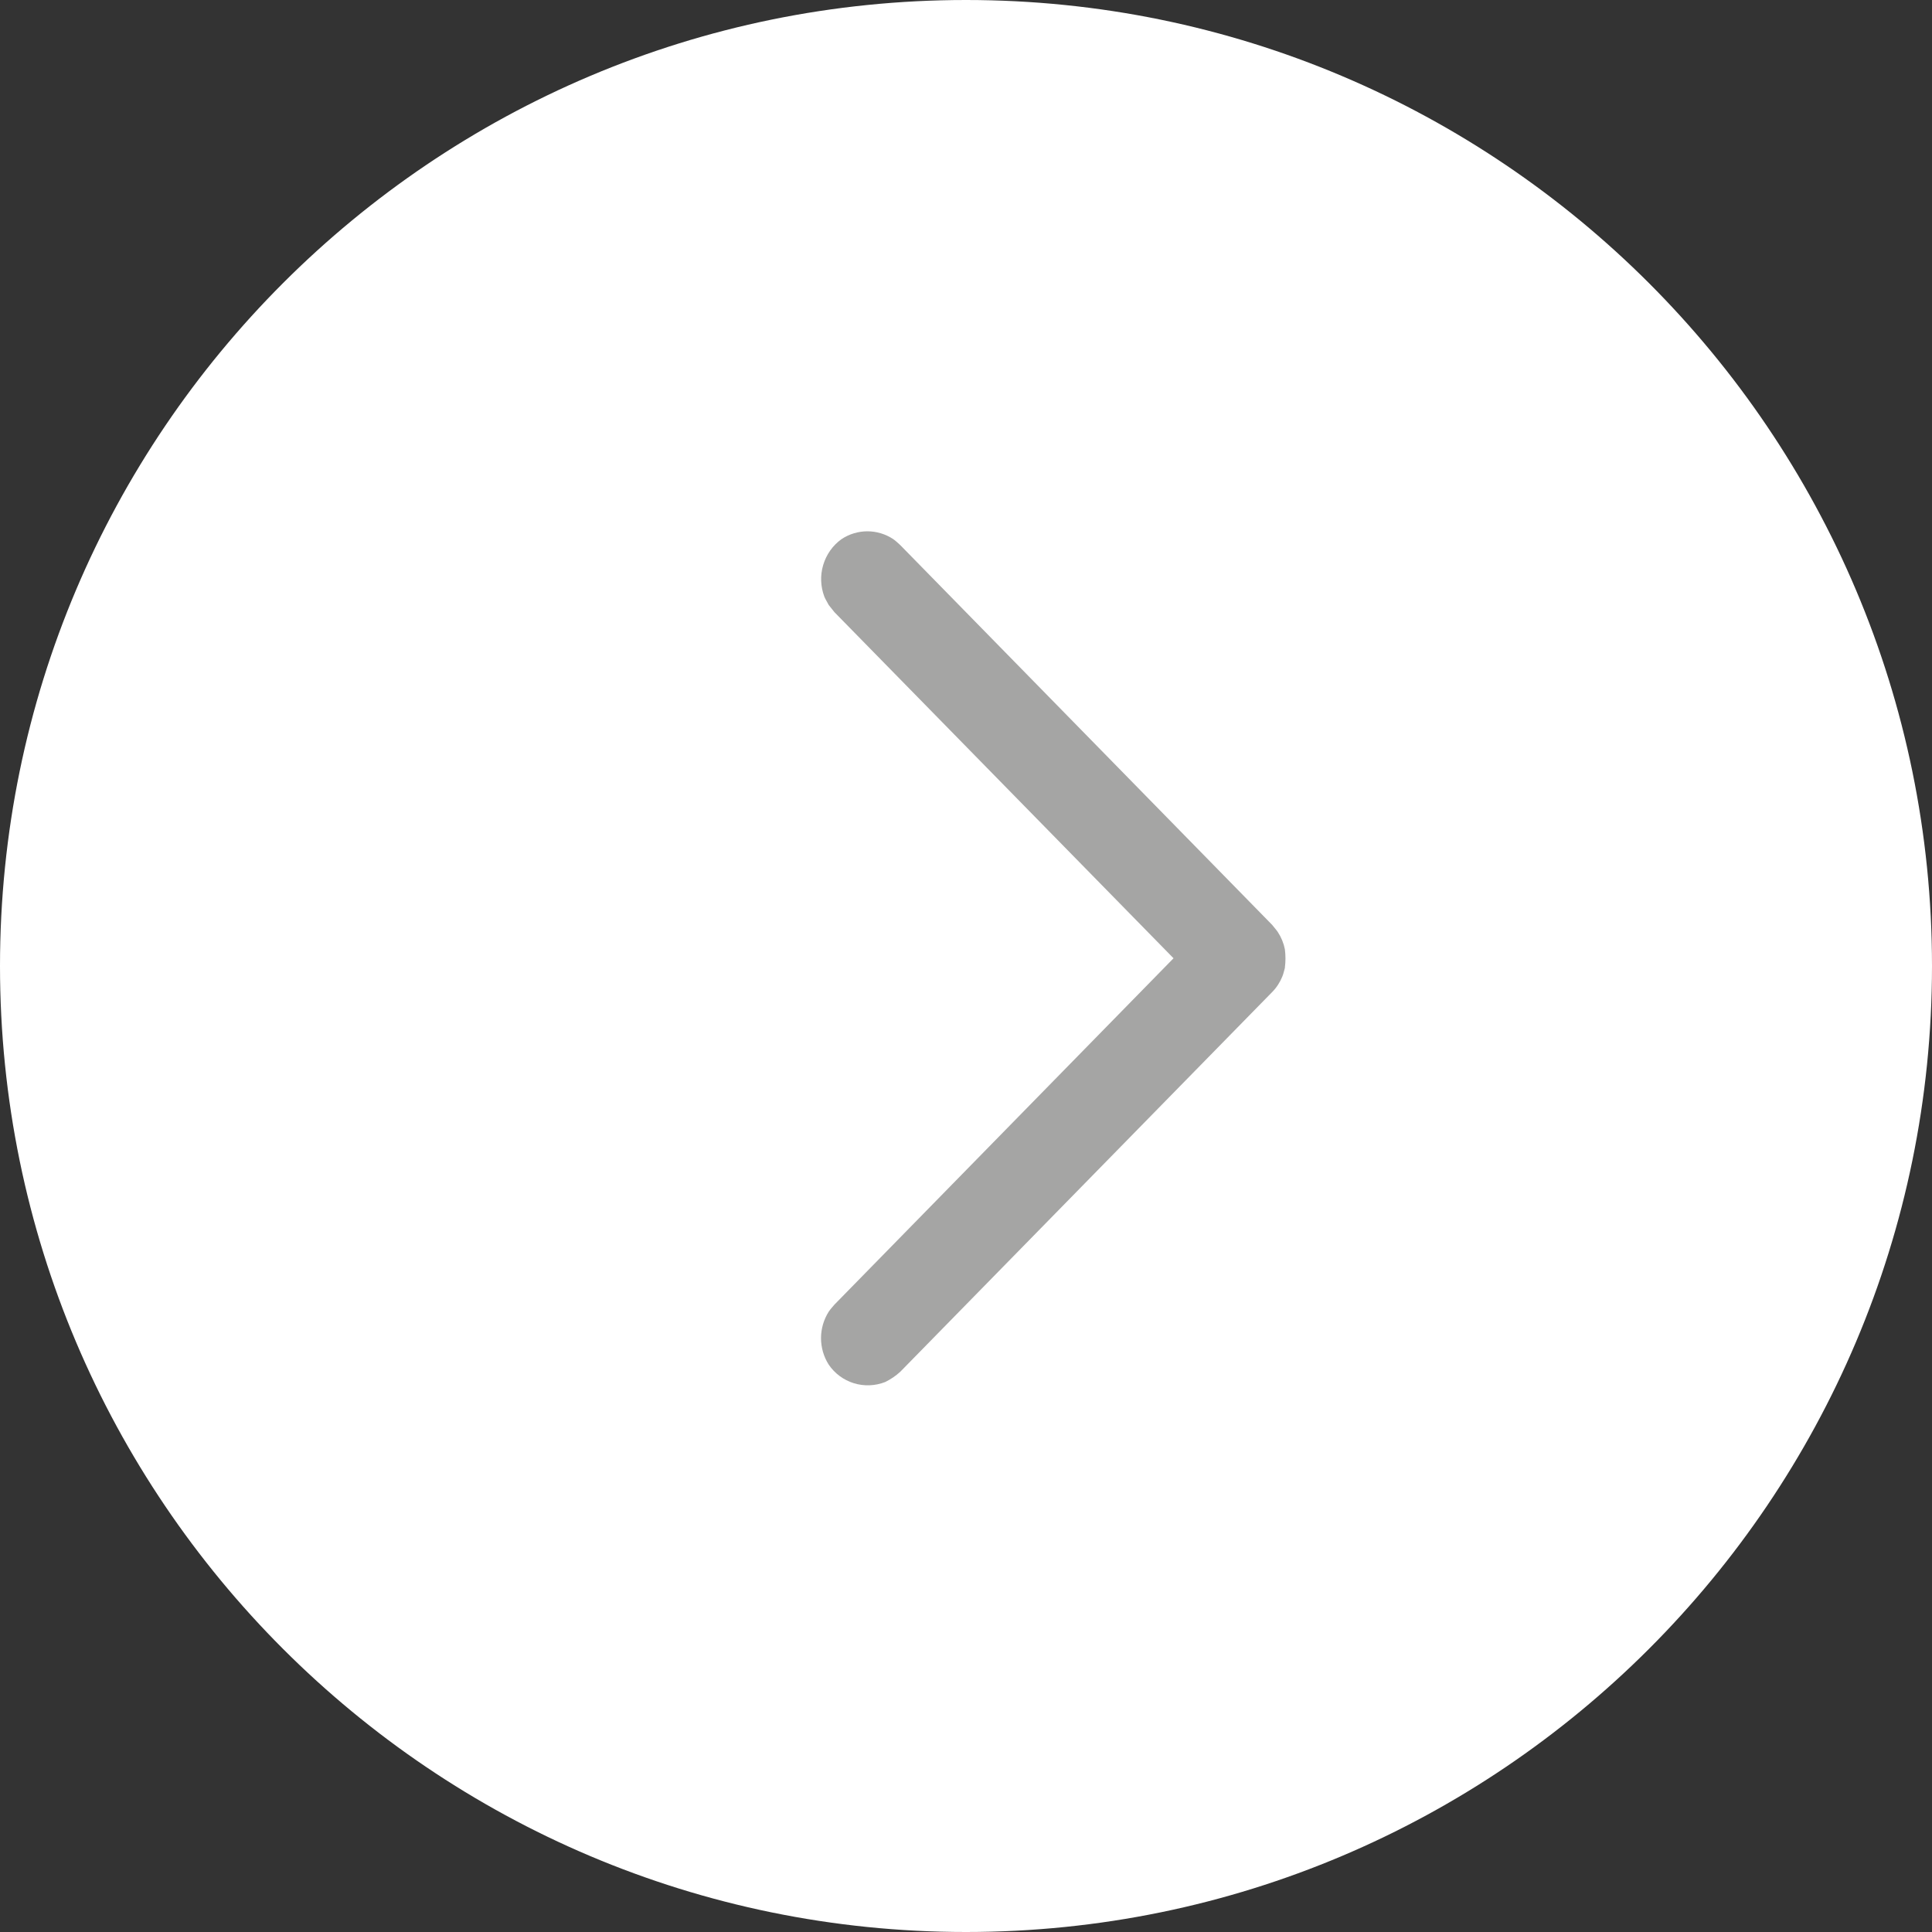
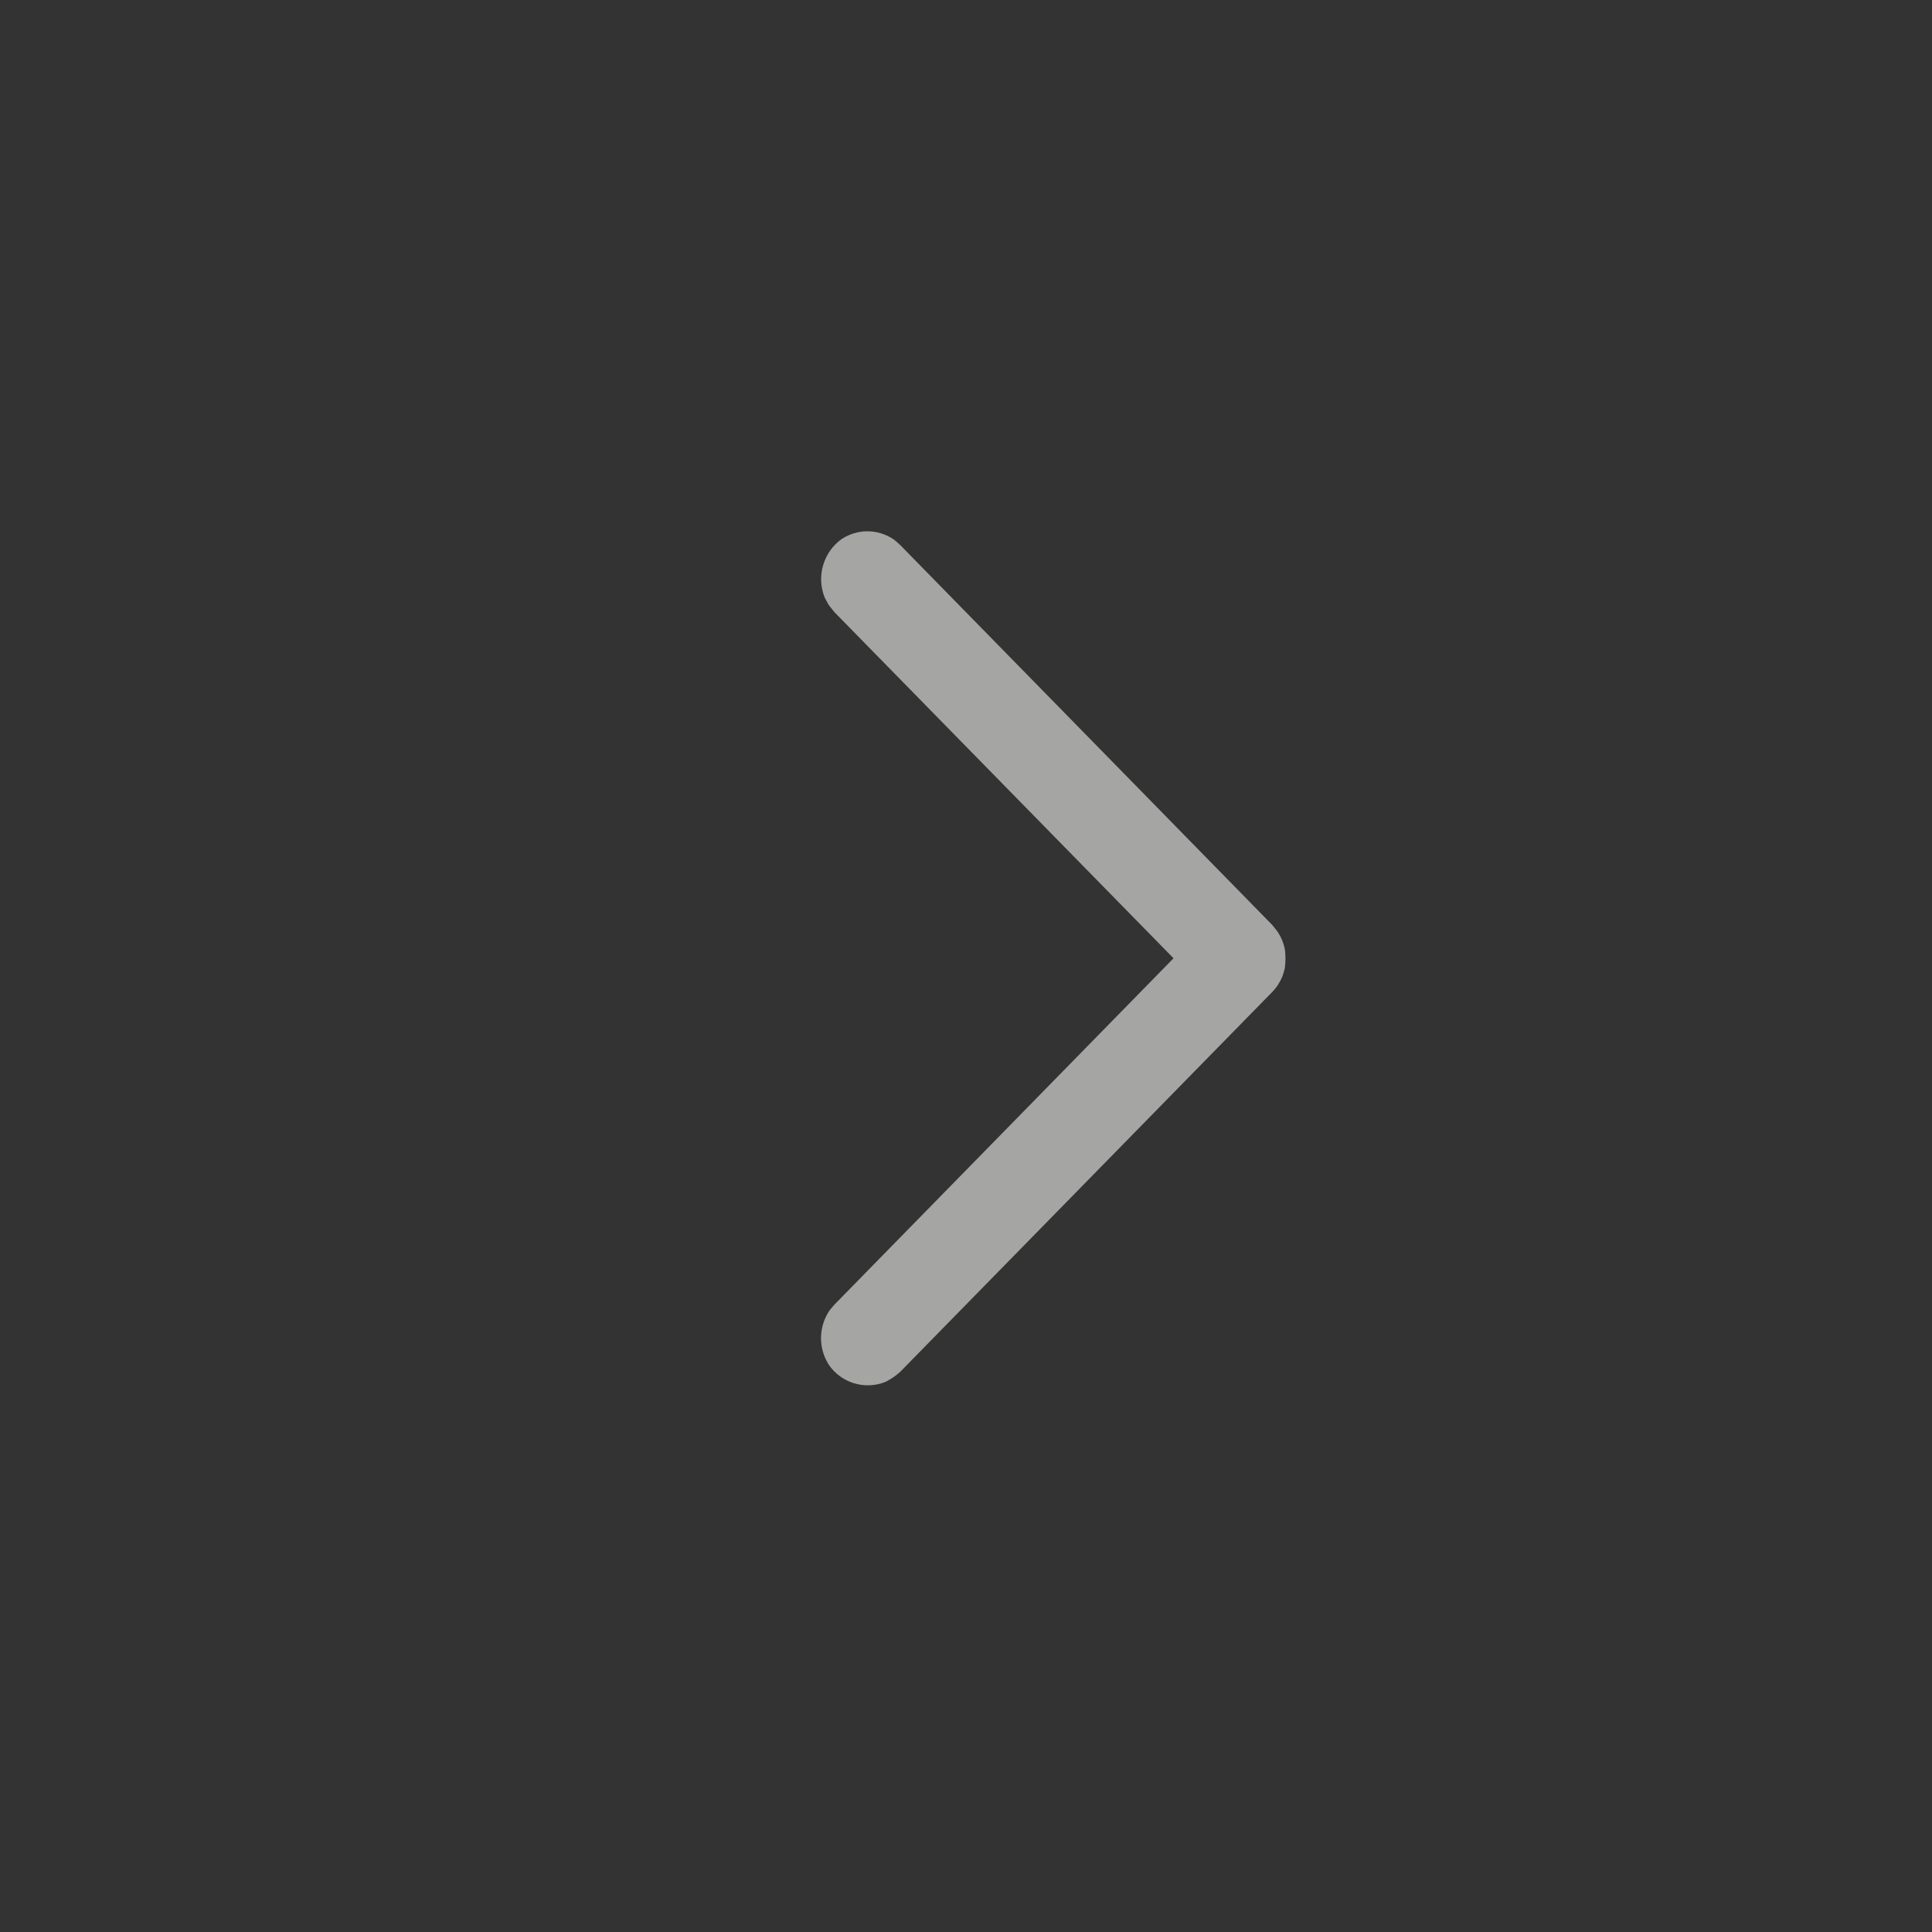
<svg xmlns="http://www.w3.org/2000/svg" xmlns:ns1="http://www.serif.com/" width="24" height="24" viewBox="0 0 24 24" version="1.1" xml:space="preserve" style="fill-rule:evenodd;clip-rule:evenodd;stroke-linejoin:round;stroke-miterlimit:2;">
  <rect x="0" y="0" width="24" height="24" fill="#333333" stroke="none" />
-   <path d="M24,12C24,5.377 18.623,0 12,0C5.377,0 0,5.377 0,12C0,18.623 5.377,24 12,24C18.623,24 24,18.623 24,12Z" style="fill:white;" />
  <path id="Pfad-1587" ns1:id="Pfad 1587" d="M15.962,12.022C15.951,12.058 15.944,12.097 15.929,12.132C15.9,12.203 15.858,12.268 15.804,12.323L11.183,17.041C11.127,17.092 11.064,17.135 10.996,17.168C10.871,17.217 10.734,17.222 10.607,17.183C10.479,17.143 10.369,17.062 10.294,16.951C10.232,16.853 10.199,16.739 10.199,16.623C10.199,16.507 10.232,16.394 10.294,16.295C10.315,16.263 10.342,16.235 10.366,16.206L14.578,11.904L10.366,7.605L10.295,7.516C10.277,7.481 10.256,7.449 10.241,7.414C10.193,7.287 10.187,7.149 10.226,7.019C10.264,6.89 10.344,6.776 10.454,6.697C10.549,6.634 10.661,6.6 10.775,6.6C10.889,6.6 11.001,6.634 11.096,6.697C11.127,6.719 11.156,6.746 11.183,6.771L15.803,11.489C15.826,11.519 15.854,11.549 15.874,11.579C15.916,11.643 15.946,11.716 15.961,11.791C15.971,11.868 15.971,11.945 15.961,12.022L15.962,12.022Z" style="fill:rgb(165,165,164);fill-rule:nonzero;" />
</svg>